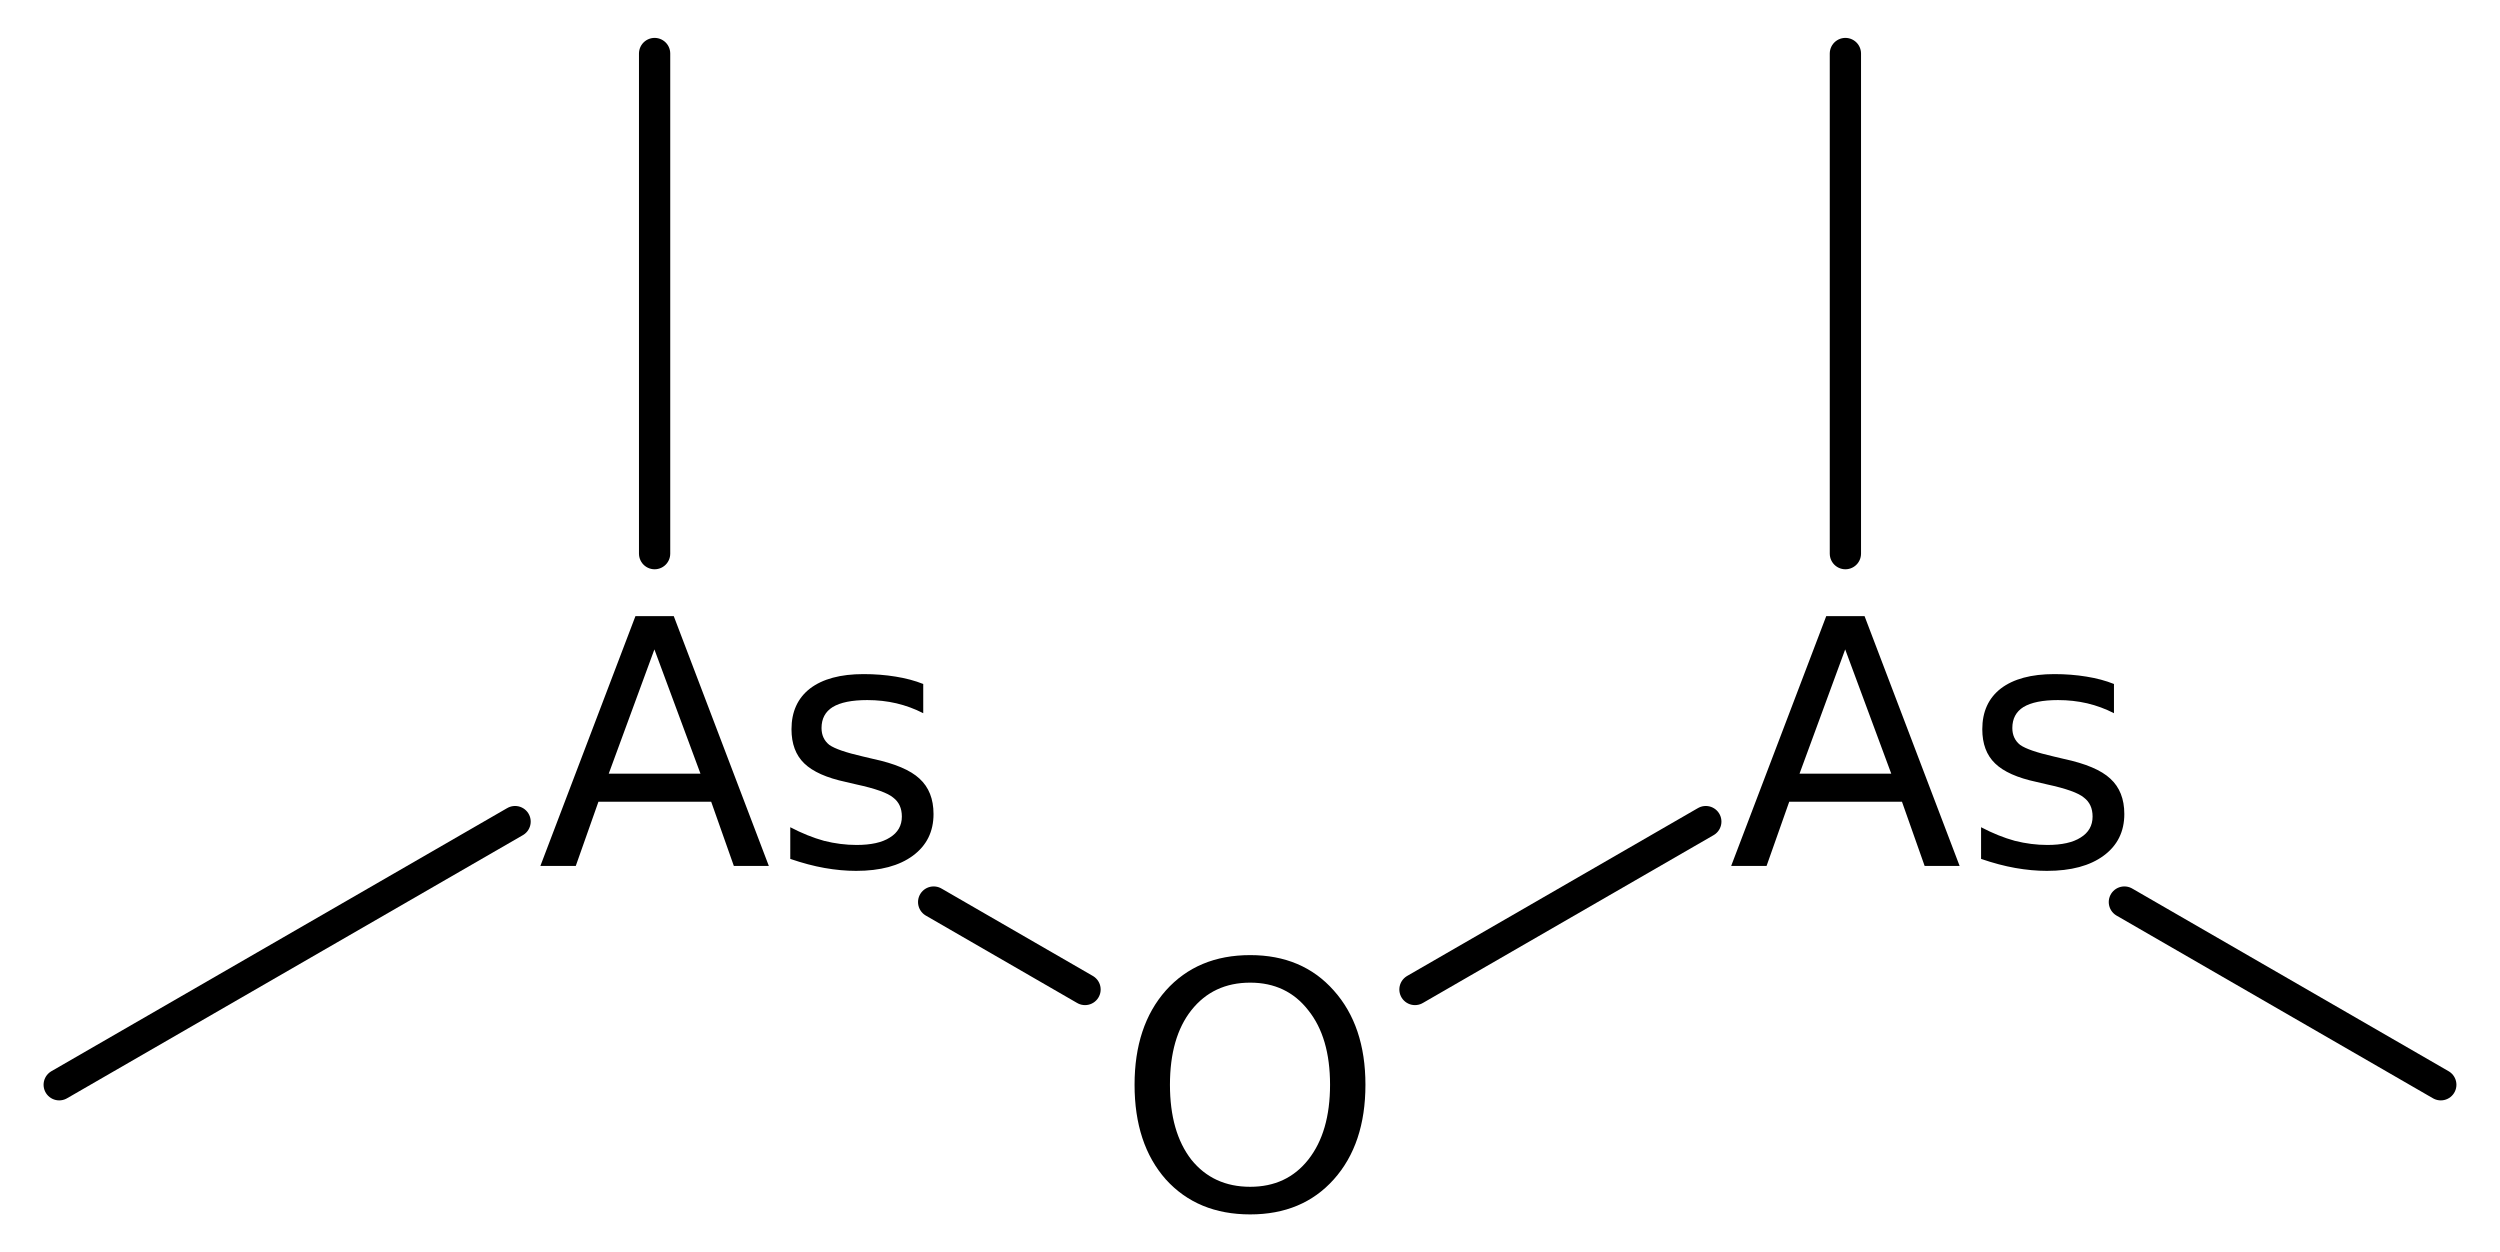
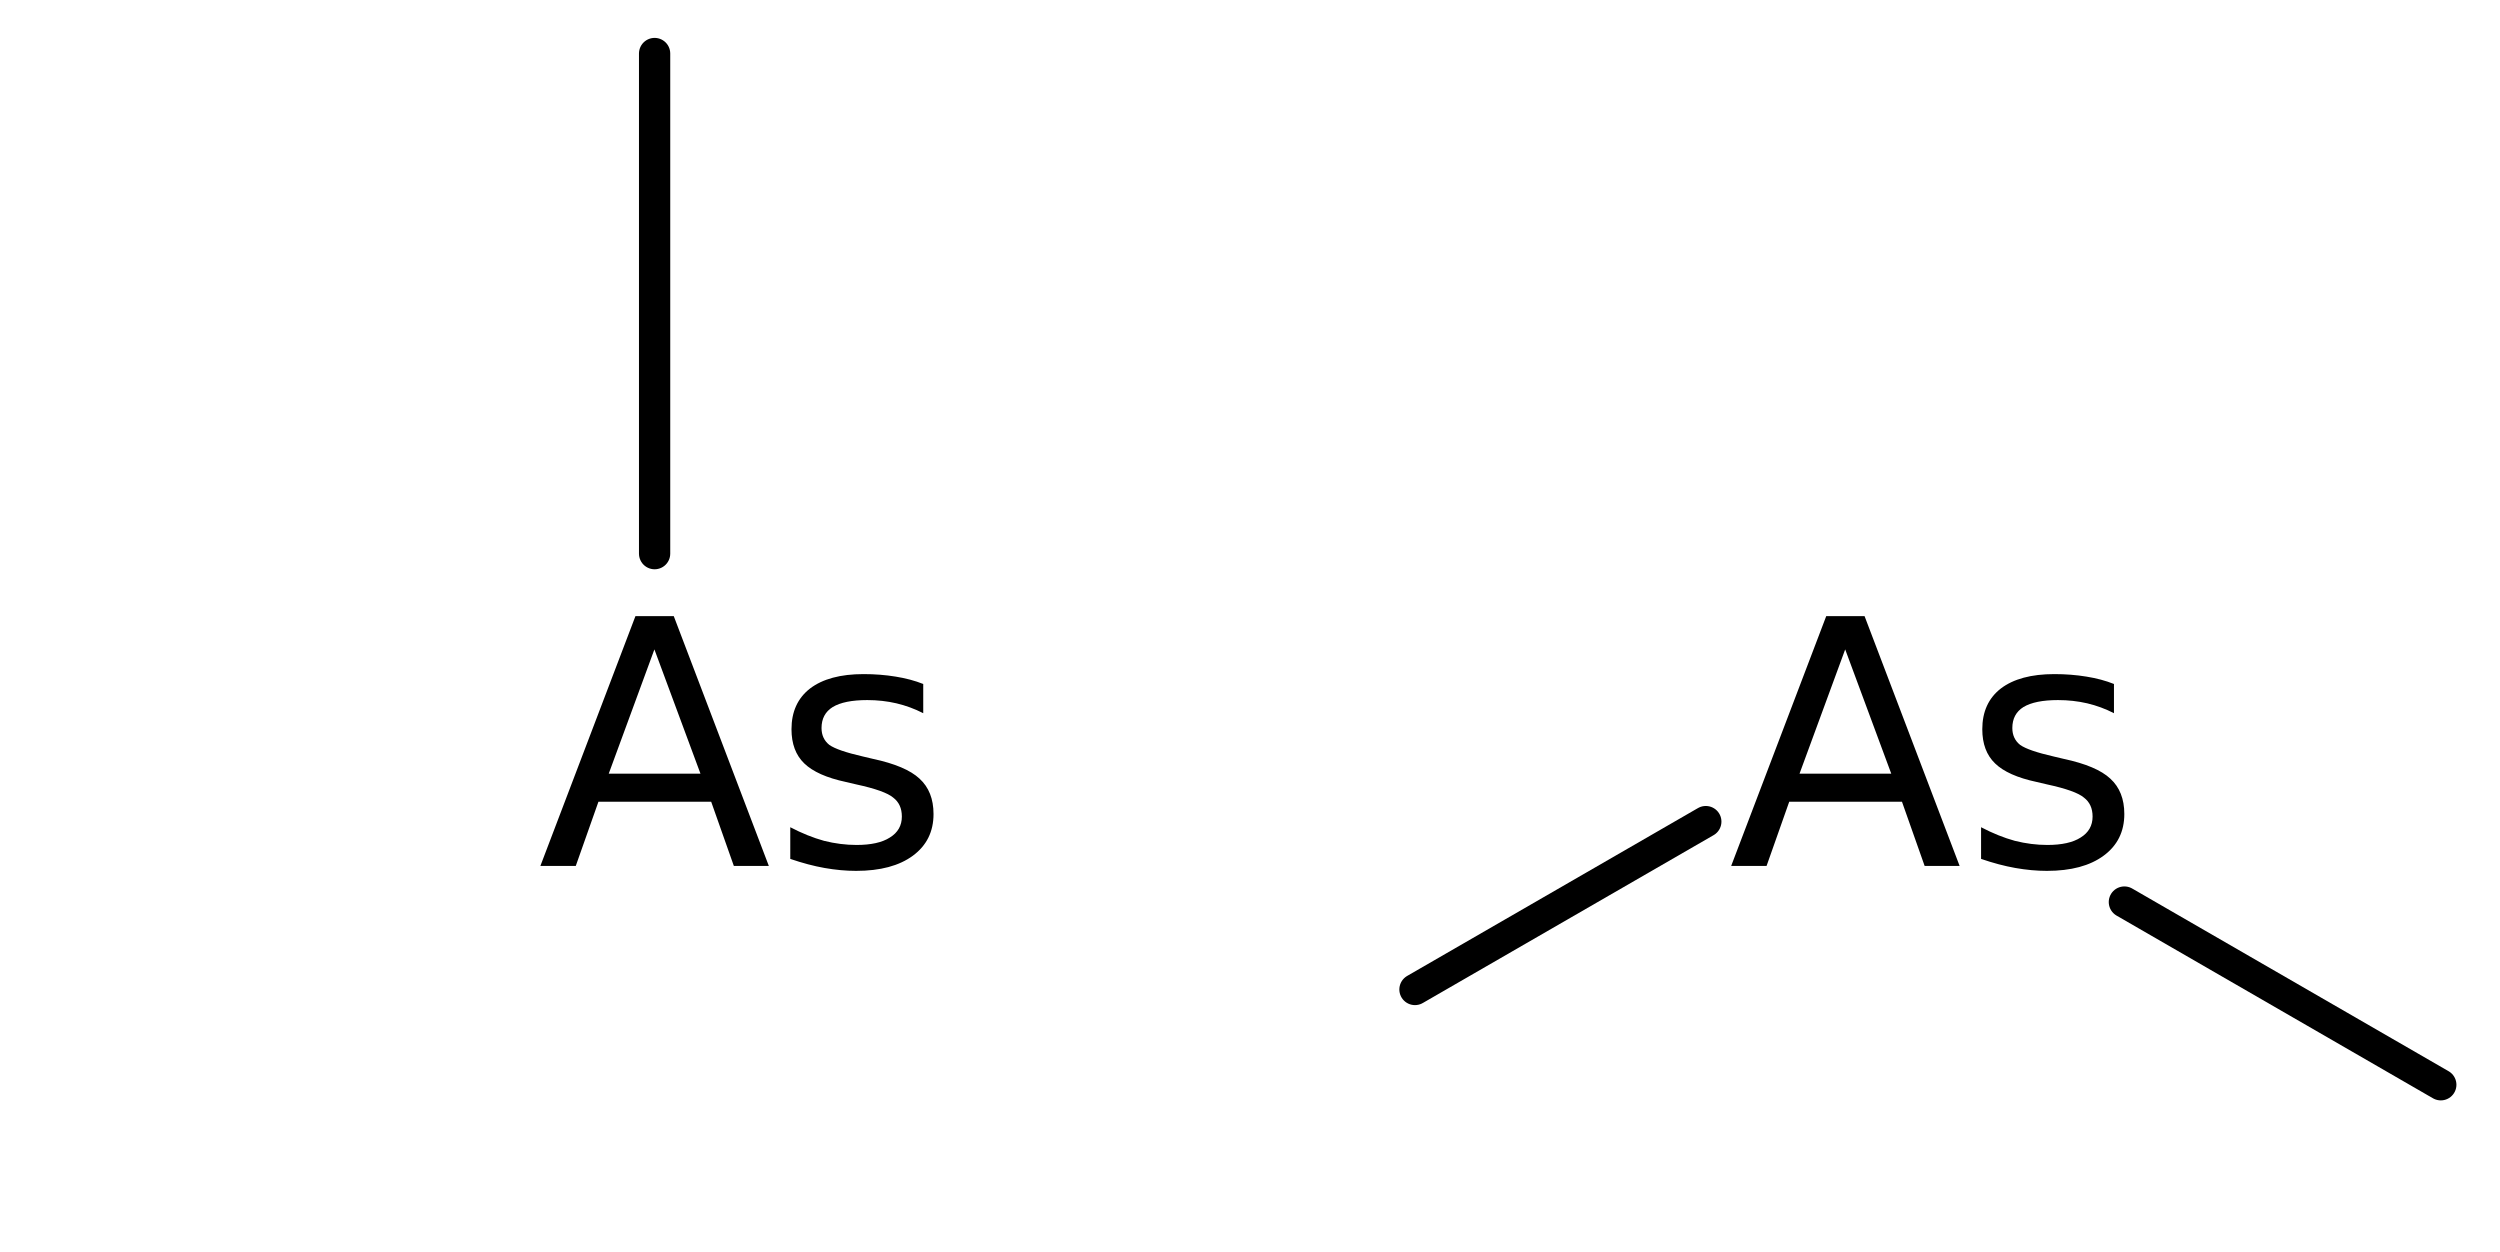
<svg xmlns="http://www.w3.org/2000/svg" version="1.2" width="36.946mm" height="18.507mm" viewBox="0 0 36.946 18.507">
  <desc>Generated by the Chemistry Development Kit (http://github.com/cdk)</desc>
  <g stroke-linecap="round" stroke-linejoin="round" stroke="#000000" stroke-width=".462" fill="#000000">
    <rect x=".0" y=".0" width="37.0" height="19.0" fill="#FFFFFF" stroke="none" />
    <g id="mol1" class="mol">
      <line id="mol1bnd1" class="bond" x1="36.071" y1="16.031" x2="31.395" y2="13.331" />
-       <line id="mol1bnd2" class="bond" x1="27.272" y1="8.182" x2="27.272" y2=".791" />
      <line id="mol1bnd3" class="bond" x1="25.209" y1="12.142" x2="20.911" y2="14.623" />
-       <line id="mol1bnd4" class="bond" x1="16.035" y1="14.623" x2="13.798" y2="13.331" />
-       <line id="mol1bnd5" class="bond" x1="7.612" y1="12.142" x2=".875" y2="16.031" />
      <line id="mol1bnd6" class="bond" x1="9.674" y1="8.182" x2="9.674" y2=".791" />
      <path id="mol1atm2" class="atom" d="M27.269 9.597l-.675 1.837h1.356l-.681 -1.837zM26.989 9.105h.566l1.405 3.692h-.517l-.335 -.949h-1.666l-.335 .949h-.523l1.405 -3.692zM31.241 10.108v.432q-.188 -.097 -.395 -.146q-.207 -.048 -.432 -.048q-.34 -.0 -.511 .103q-.164 .103 -.164 .31q.0 .158 .116 .25q.121 .085 .492 .17l.152 .036q.487 .104 .688 .292q.207 .189 .207 .523q-.0 .39 -.305 .615q-.304 .225 -.839 .225q-.225 -.0 -.468 -.043q-.238 -.042 -.505 -.134v-.468q.255 .134 .499 .201q.243 .061 .48 .061q.322 -.0 .493 -.11q.176 -.109 .176 -.31q.0 -.183 -.128 -.28q-.121 -.103 -.541 -.194l-.158 -.037q-.426 -.091 -.614 -.274q-.189 -.182 -.189 -.505q.0 -.389 .274 -.602q.28 -.213 .791 -.213q.249 .0 .474 .037q.225 .036 .407 .109z" stroke="none" />
-       <path id="mol1atm4" class="atom" d="M18.476 14.522q-.547 .0 -.87 .408q-.316 .401 -.316 1.101q-.0 .699 .316 1.107q.323 .401 .87 .401q.541 .0 .858 -.401q.322 -.408 .322 -1.107q-.0 -.7 -.322 -1.101q-.317 -.408 -.858 -.408zM18.476 14.115q.772 -.0 1.235 .523q.468 .523 .468 1.393q.0 .876 -.468 1.399q-.463 .517 -1.235 .517q-.779 -.0 -1.247 -.517q-.462 -.523 -.462 -1.399q-.0 -.87 .462 -1.393q.468 -.523 1.247 -.523z" stroke="none" />
      <path id="mol1atm5" class="atom" d="M9.671 9.597l-.675 1.837h1.356l-.681 -1.837zM9.391 9.105h.566l1.405 3.692h-.517l-.335 -.949h-1.666l-.335 .949h-.523l1.405 -3.692zM13.644 10.108v.432q-.189 -.097 -.396 -.146q-.206 -.048 -.431 -.048q-.341 -.0 -.511 .103q-.165 .103 -.165 .31q.0 .158 .116 .25q.122 .085 .493 .17l.152 .036q.486 .104 .687 .292q.207 .189 .207 .523q-.0 .39 -.304 .615q-.304 .225 -.84 .225q-.225 -.0 -.468 -.043q-.237 -.042 -.505 -.134v-.468q.256 .134 .499 .201q.243 .061 .48 .061q.323 -.0 .493 -.11q.177 -.109 .177 -.31q-.0 -.183 -.128 -.28q-.122 -.103 -.542 -.194l-.158 -.037q-.425 -.091 -.614 -.274q-.189 -.182 -.189 -.505q.0 -.389 .274 -.602q.28 -.213 .791 -.213q.249 .0 .474 .037q.225 .036 .408 .109z" stroke="none" />
    </g>
  </g>
</svg>